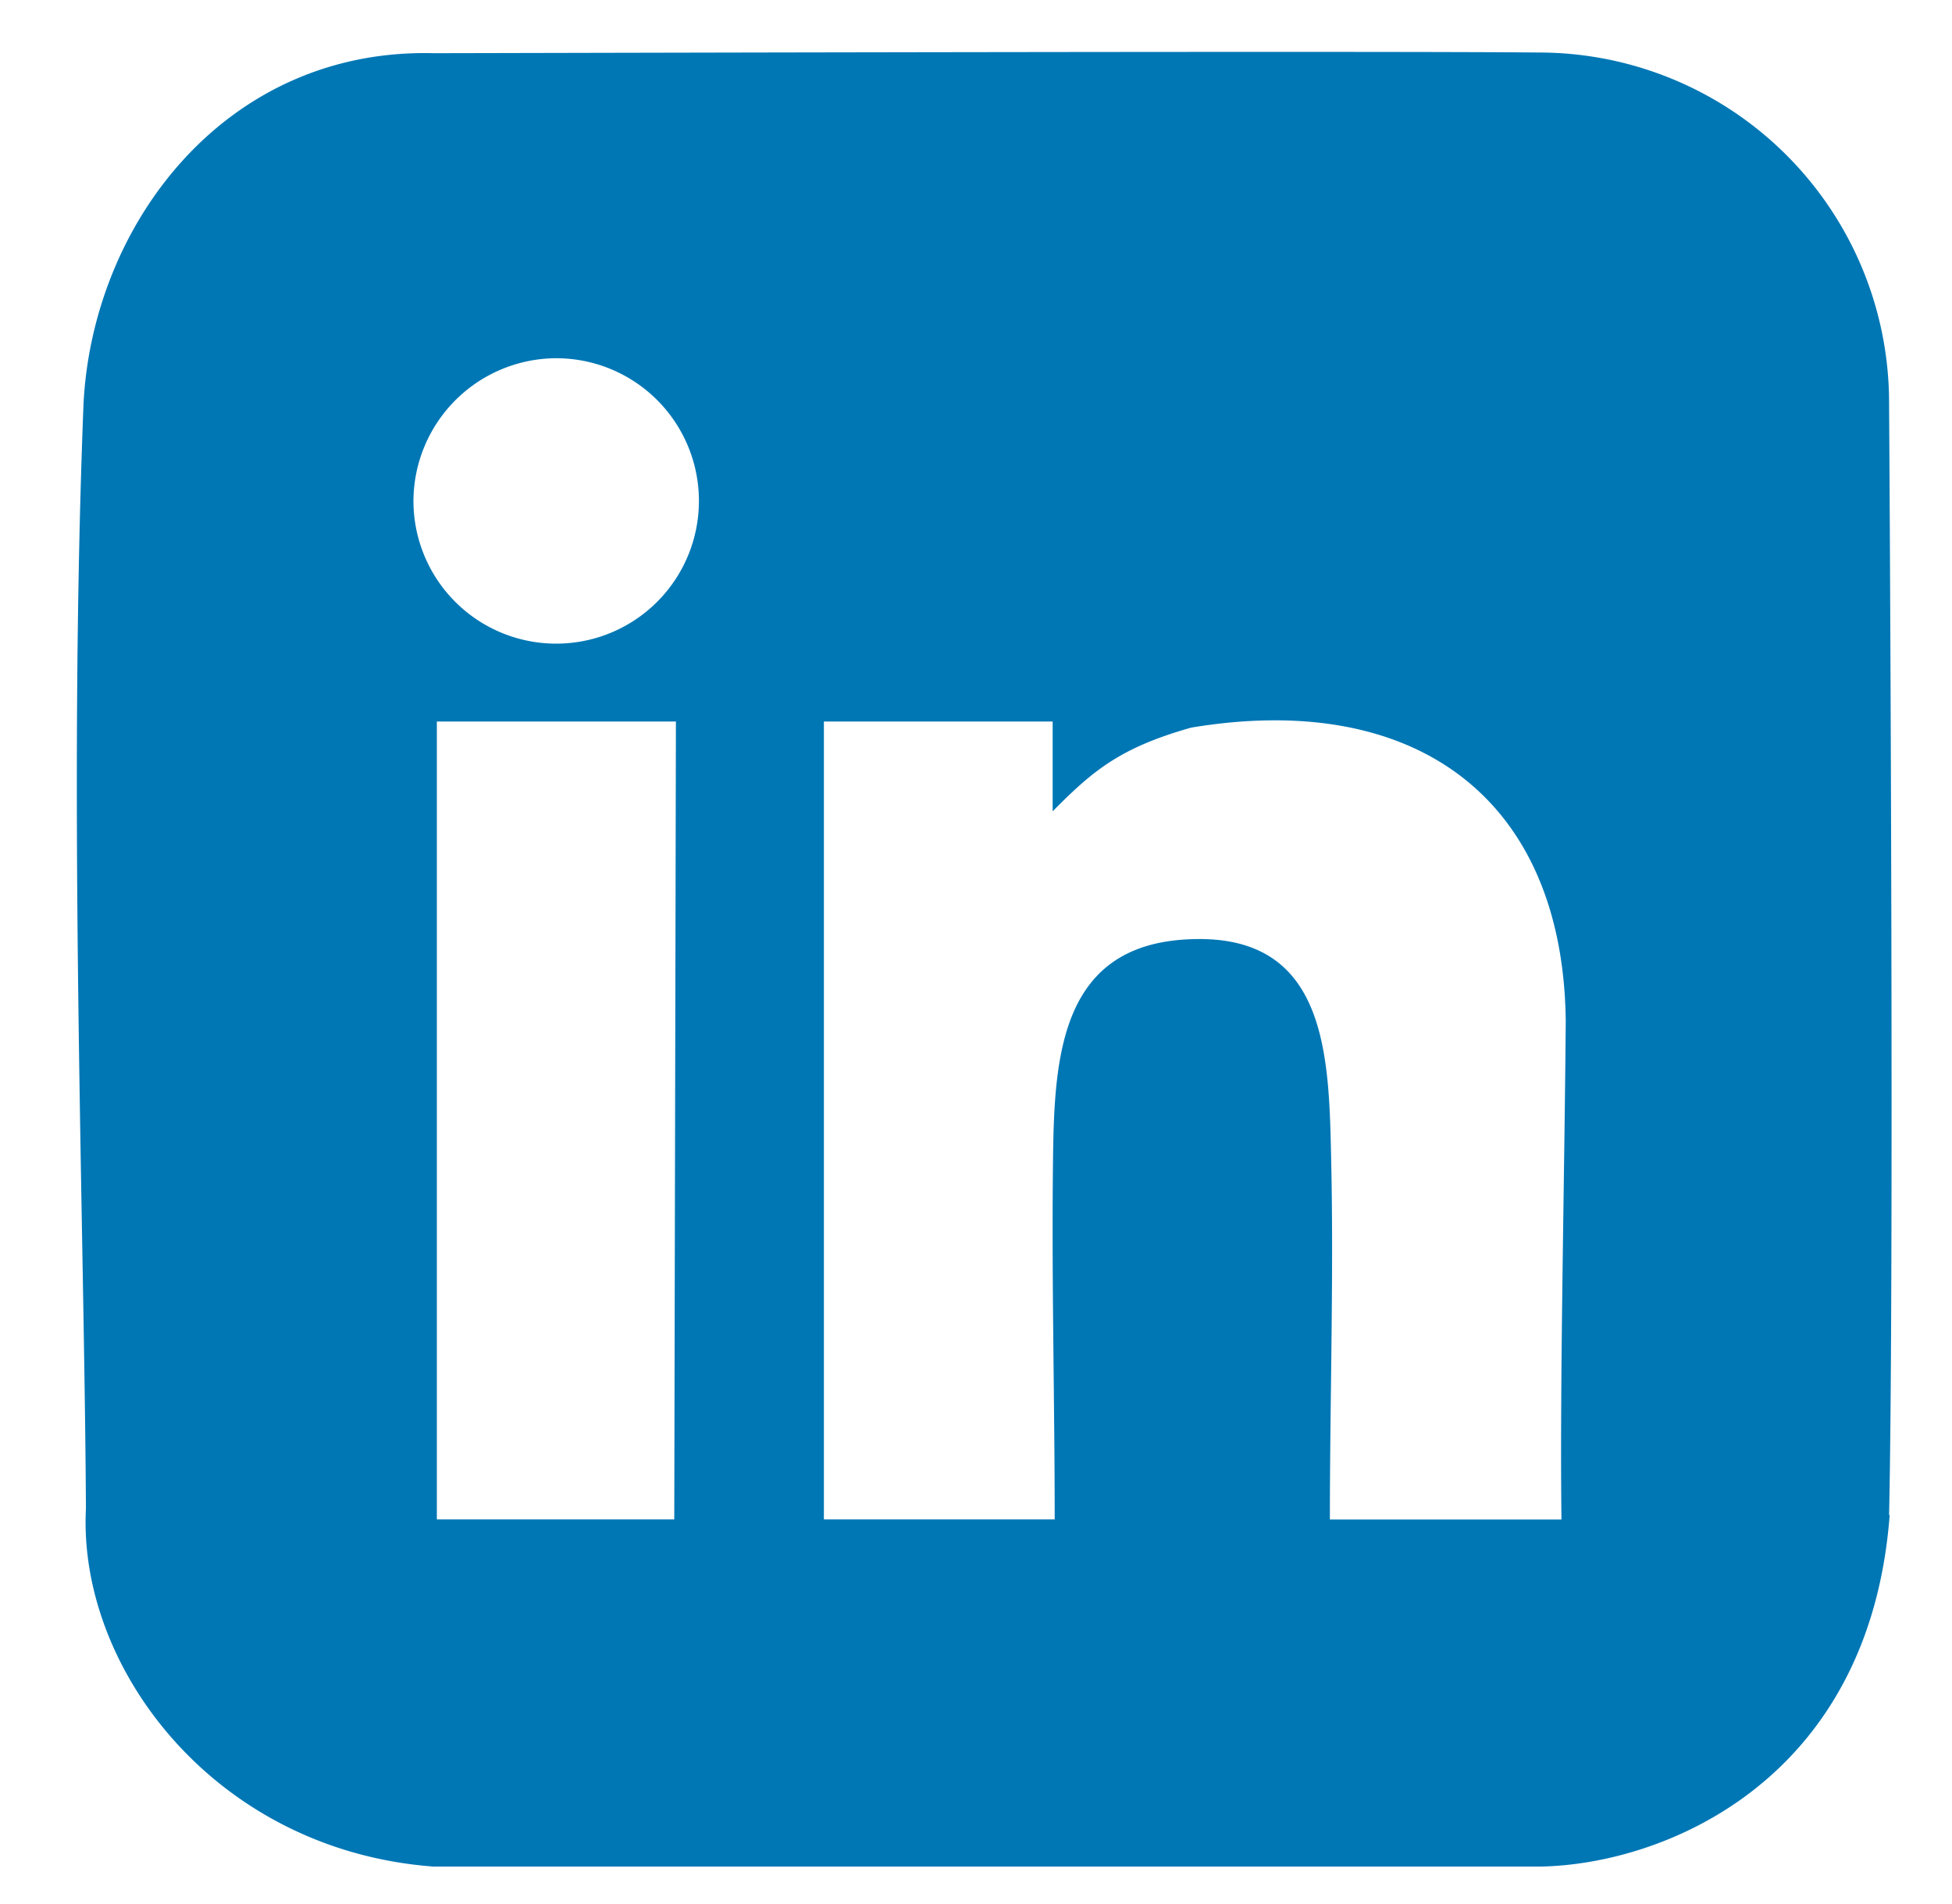
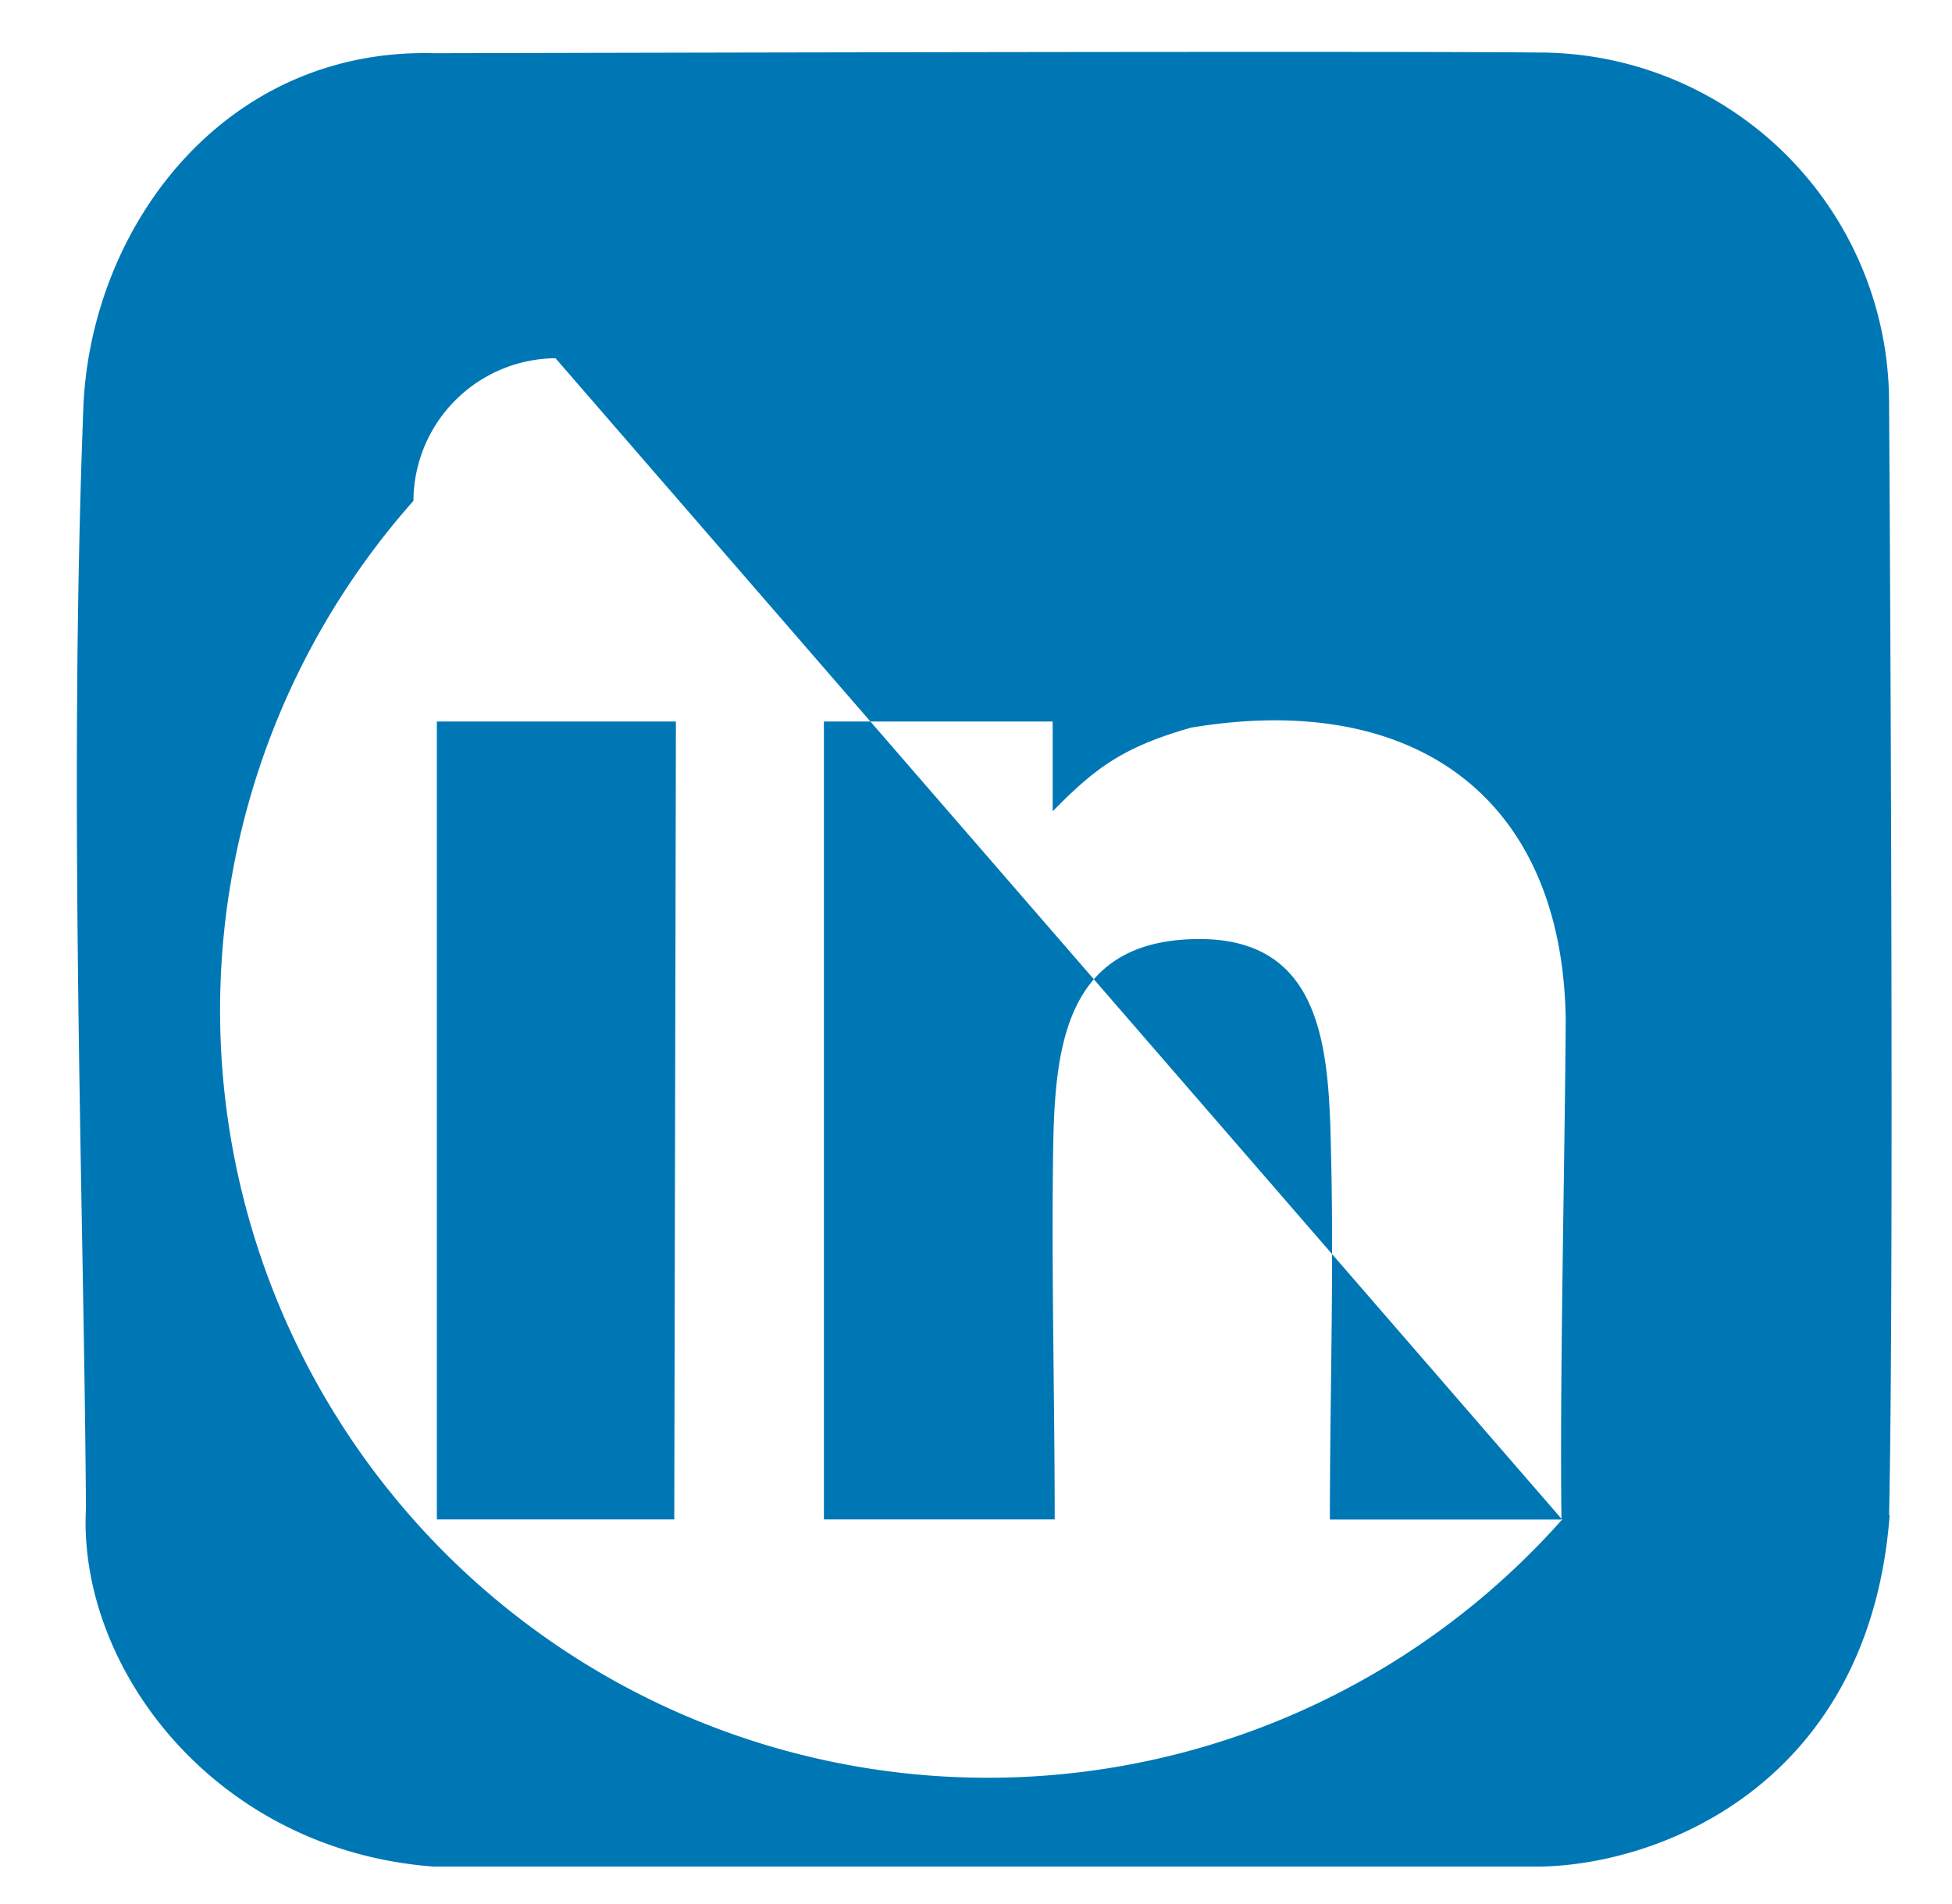
<svg xmlns="http://www.w3.org/2000/svg" id="Calque_1" data-name="Calque 1" viewBox="0 0 201.03 196.09">
  <defs>
    <style>.cls-1{fill:#0077b5;fill-rule:evenodd;}</style>
  </defs>
-   <path class="cls-1" d="M45,74.32H69.61l-.17,82.19-24.45,0,0-82.21Zm149.61,81.74c-2.07,27.41-23.24,36-36,36.21H44.63C22.13,190.57,8,171.8,8.85,155.4,8.68,125.52,7,82.49,8.6,41.62,9.52,23.11,23.21,4.92,44.7,5.48c22.87-.05,97.3-.23,113.85-.07a36.08,36.08,0,0,1,36,36.21c.11,16,.52,90.72,0,114.44Zm-33.73.46c-2.17,0-23.39,0-23.92,0,0-12.28.41-25,.13-37.24-.23-10.54-.42-23-14.29-22.54-13.49.39-14.22,11.83-14.35,22.52-.16,12.39.17,24.84.17,37.25H84.85V74.32h23.56l0,9.25c4.21-4.26,7-6.56,14.27-8.62,23.21-3.87,38.31,7.39,38.57,30.22-.13,16.64-.62,36.91-.44,51.35ZM57.21,36.9A14.7,14.7,0,1,1,42.58,51.59,14.76,14.76,0,0,1,57.21,36.9Z" />
+   <path class="cls-1" d="M45,74.32H69.61l-.17,82.19-24.45,0,0-82.21Zm149.61,81.74c-2.07,27.41-23.24,36-36,36.21H44.63C22.13,190.57,8,171.8,8.85,155.4,8.68,125.52,7,82.49,8.6,41.62,9.52,23.11,23.21,4.92,44.7,5.48c22.87-.05,97.3-.23,113.85-.07a36.08,36.08,0,0,1,36,36.21c.11,16,.52,90.72,0,114.44Zm-33.73.46c-2.17,0-23.39,0-23.92,0,0-12.28.41-25,.13-37.24-.23-10.54-.42-23-14.29-22.54-13.49.39-14.22,11.83-14.35,22.52-.16,12.39.17,24.84.17,37.25H84.85V74.32h23.56l0,9.25c4.21-4.26,7-6.56,14.27-8.62,23.21-3.87,38.31,7.39,38.57,30.22-.13,16.64-.62,36.91-.44,51.35ZA14.7,14.7,0,1,1,42.58,51.59,14.76,14.76,0,0,1,57.21,36.9Z" />
</svg>